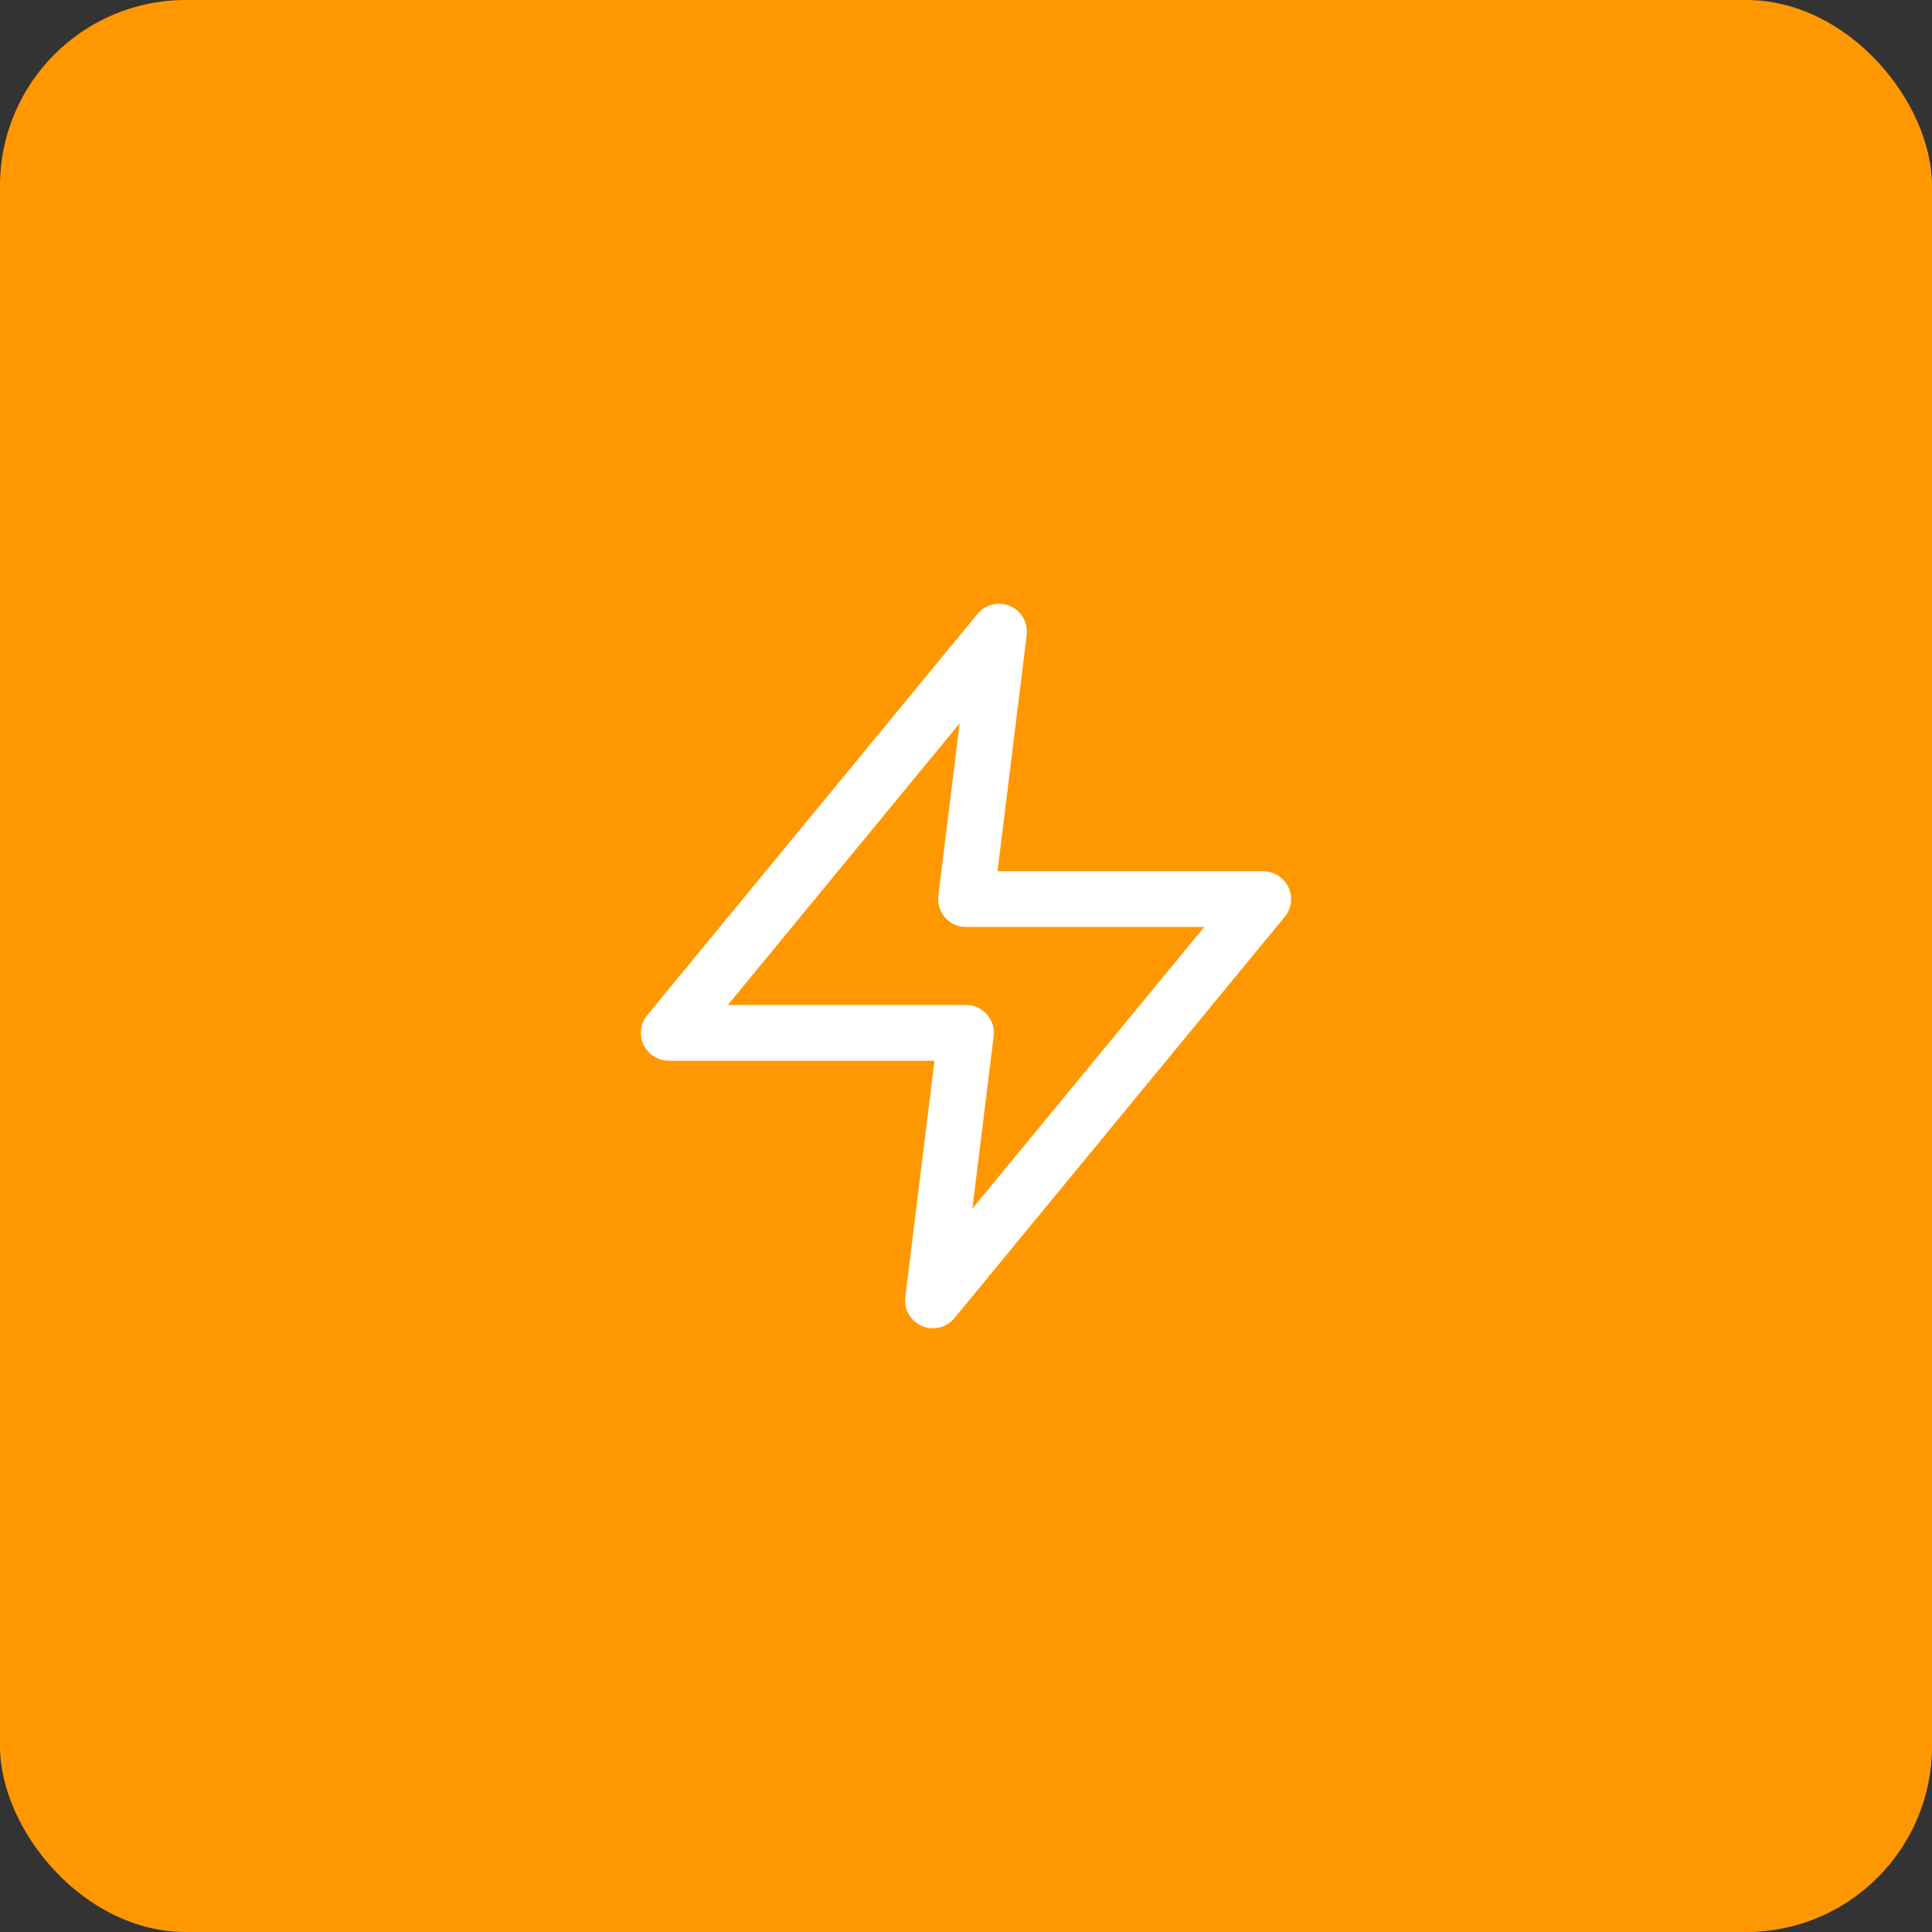
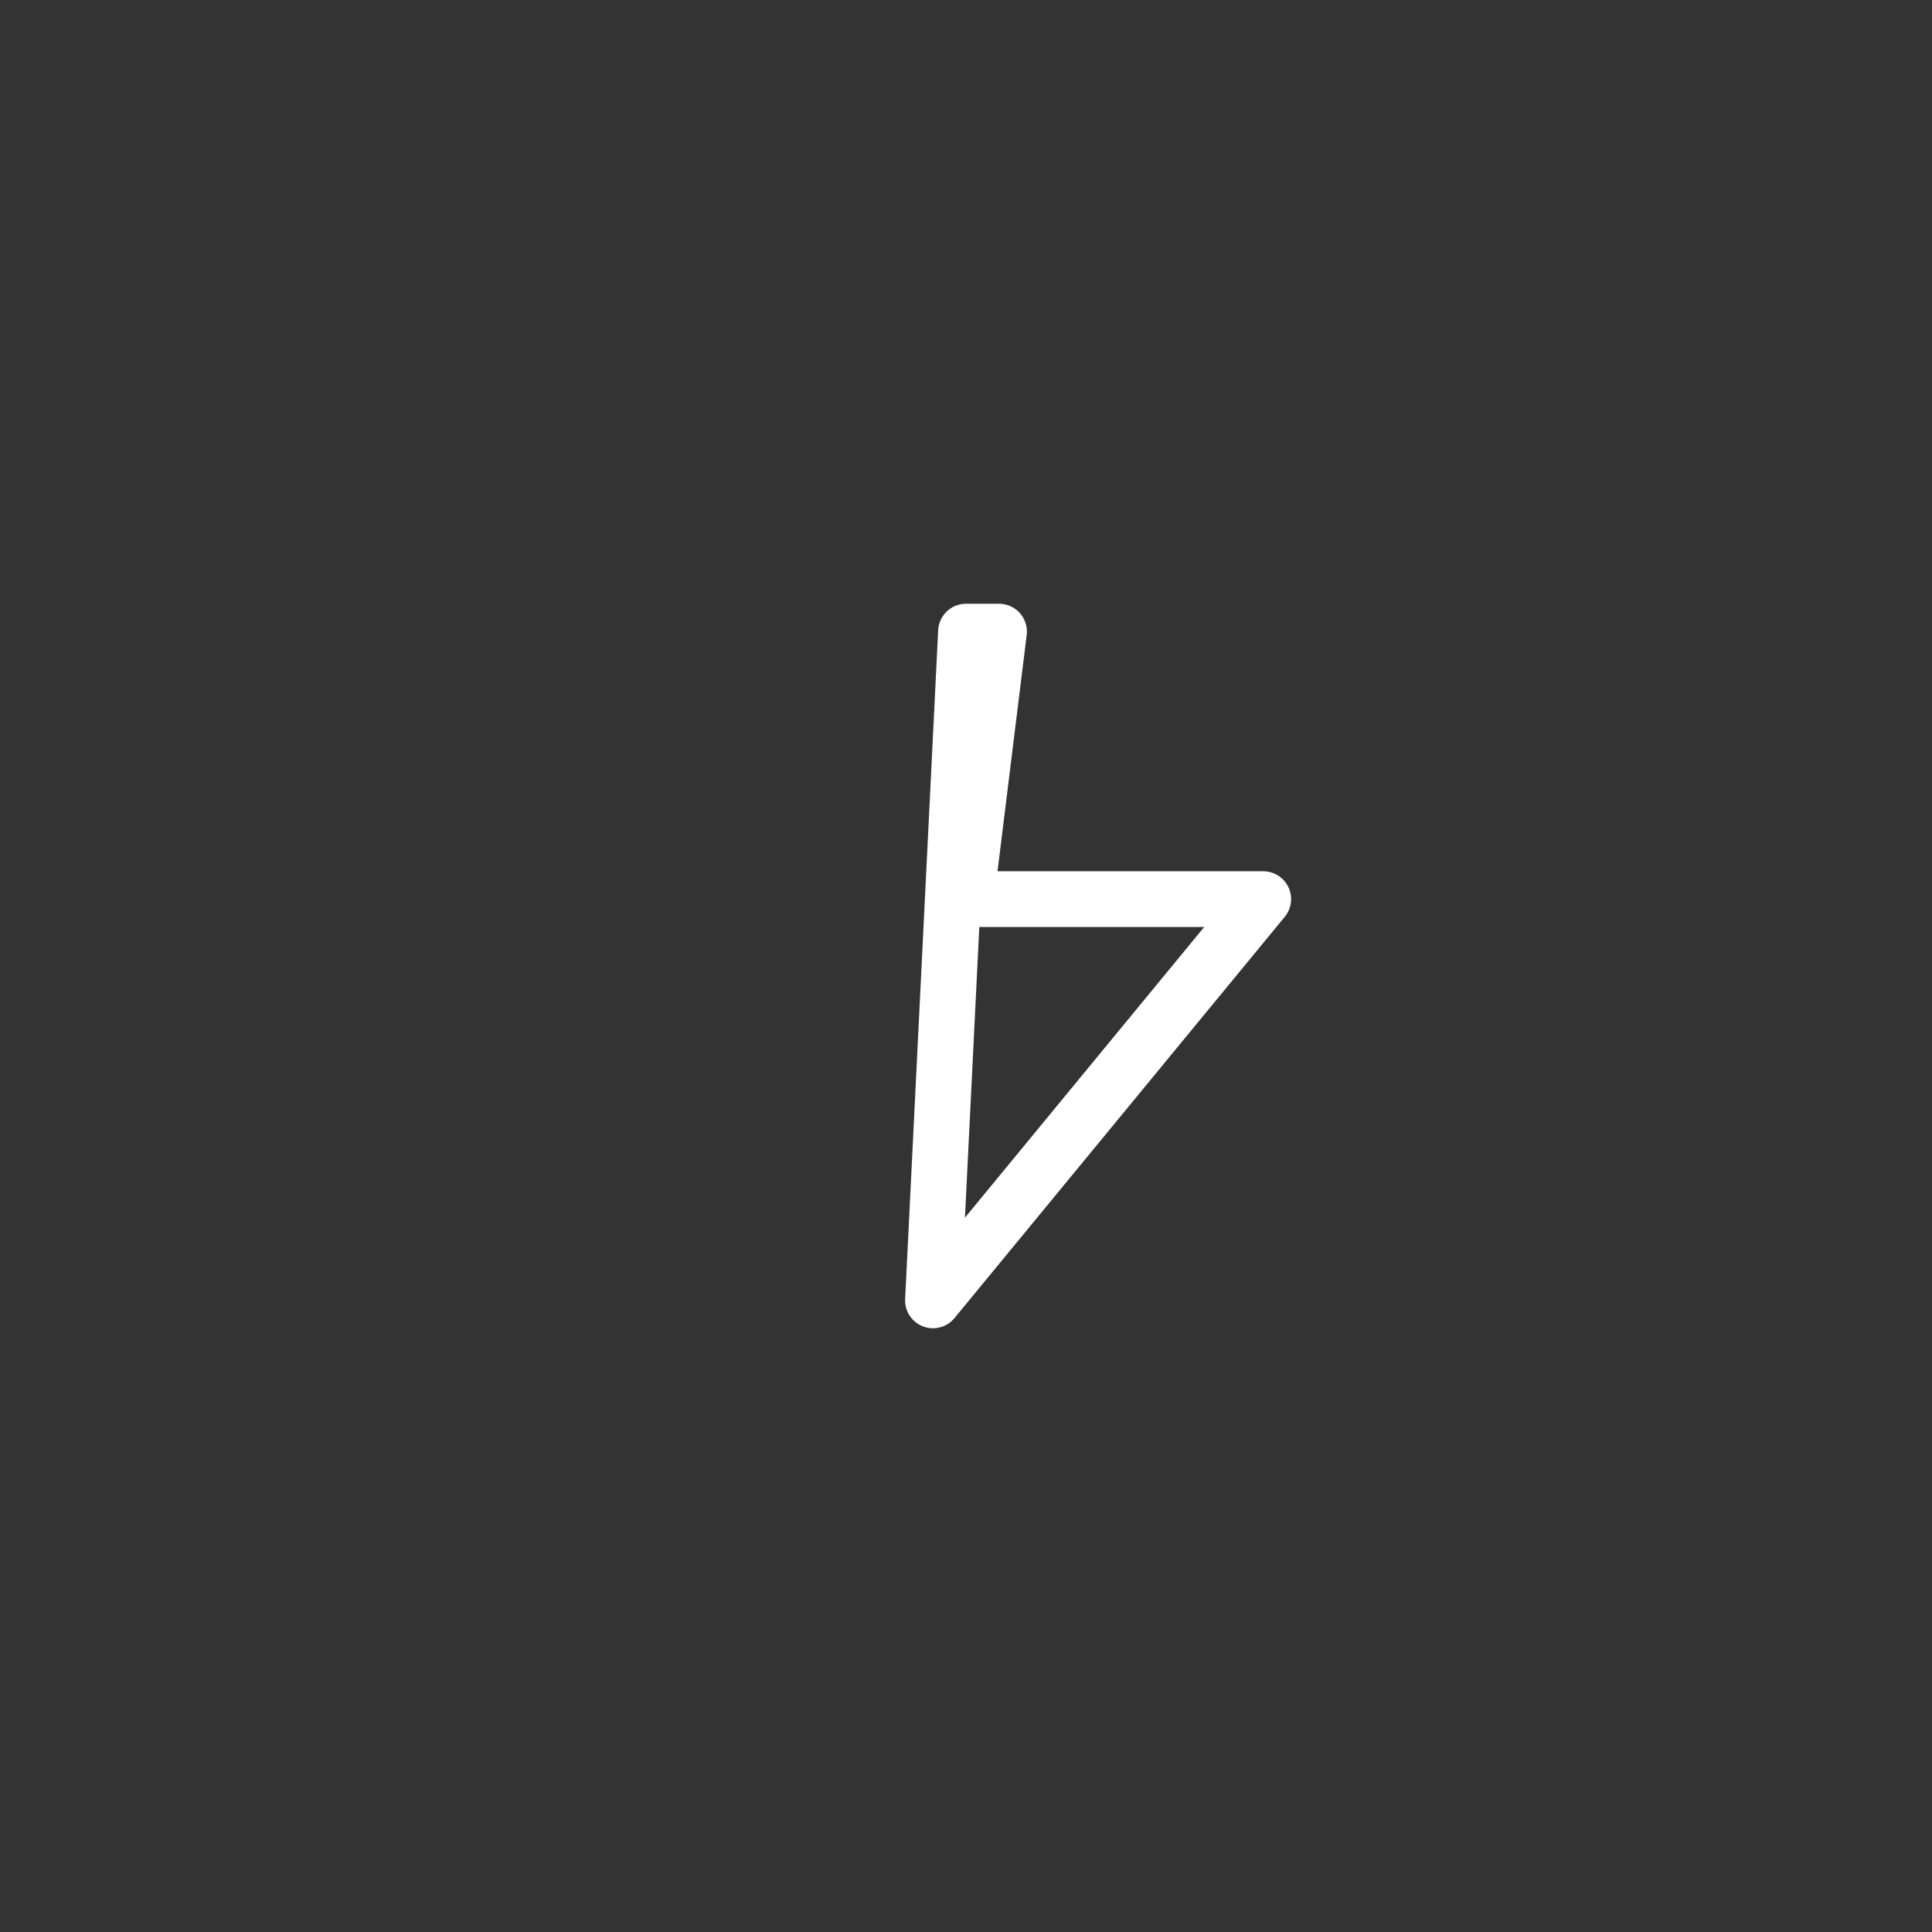
<svg xmlns="http://www.w3.org/2000/svg" width="52" height="52" viewBox="0 0 52 52" fill="none">
  <rect x="0" y="0" width="52" height="52" fill="#333333" stroke="none" />
-   <rect width="52" height="52" rx="5" fill="#FF9800" />
-   <path d="M26.889 17L18 27.8H26L25.111 35L34 24.2H26L26.889 17Z" stroke="white" stroke-width="1.5" stroke-linecap="round" stroke-linejoin="round" />
+   <path d="M26.889 17H26L25.111 35L34 24.2H26L26.889 17Z" stroke="white" stroke-width="1.5" stroke-linecap="round" stroke-linejoin="round" />
</svg>